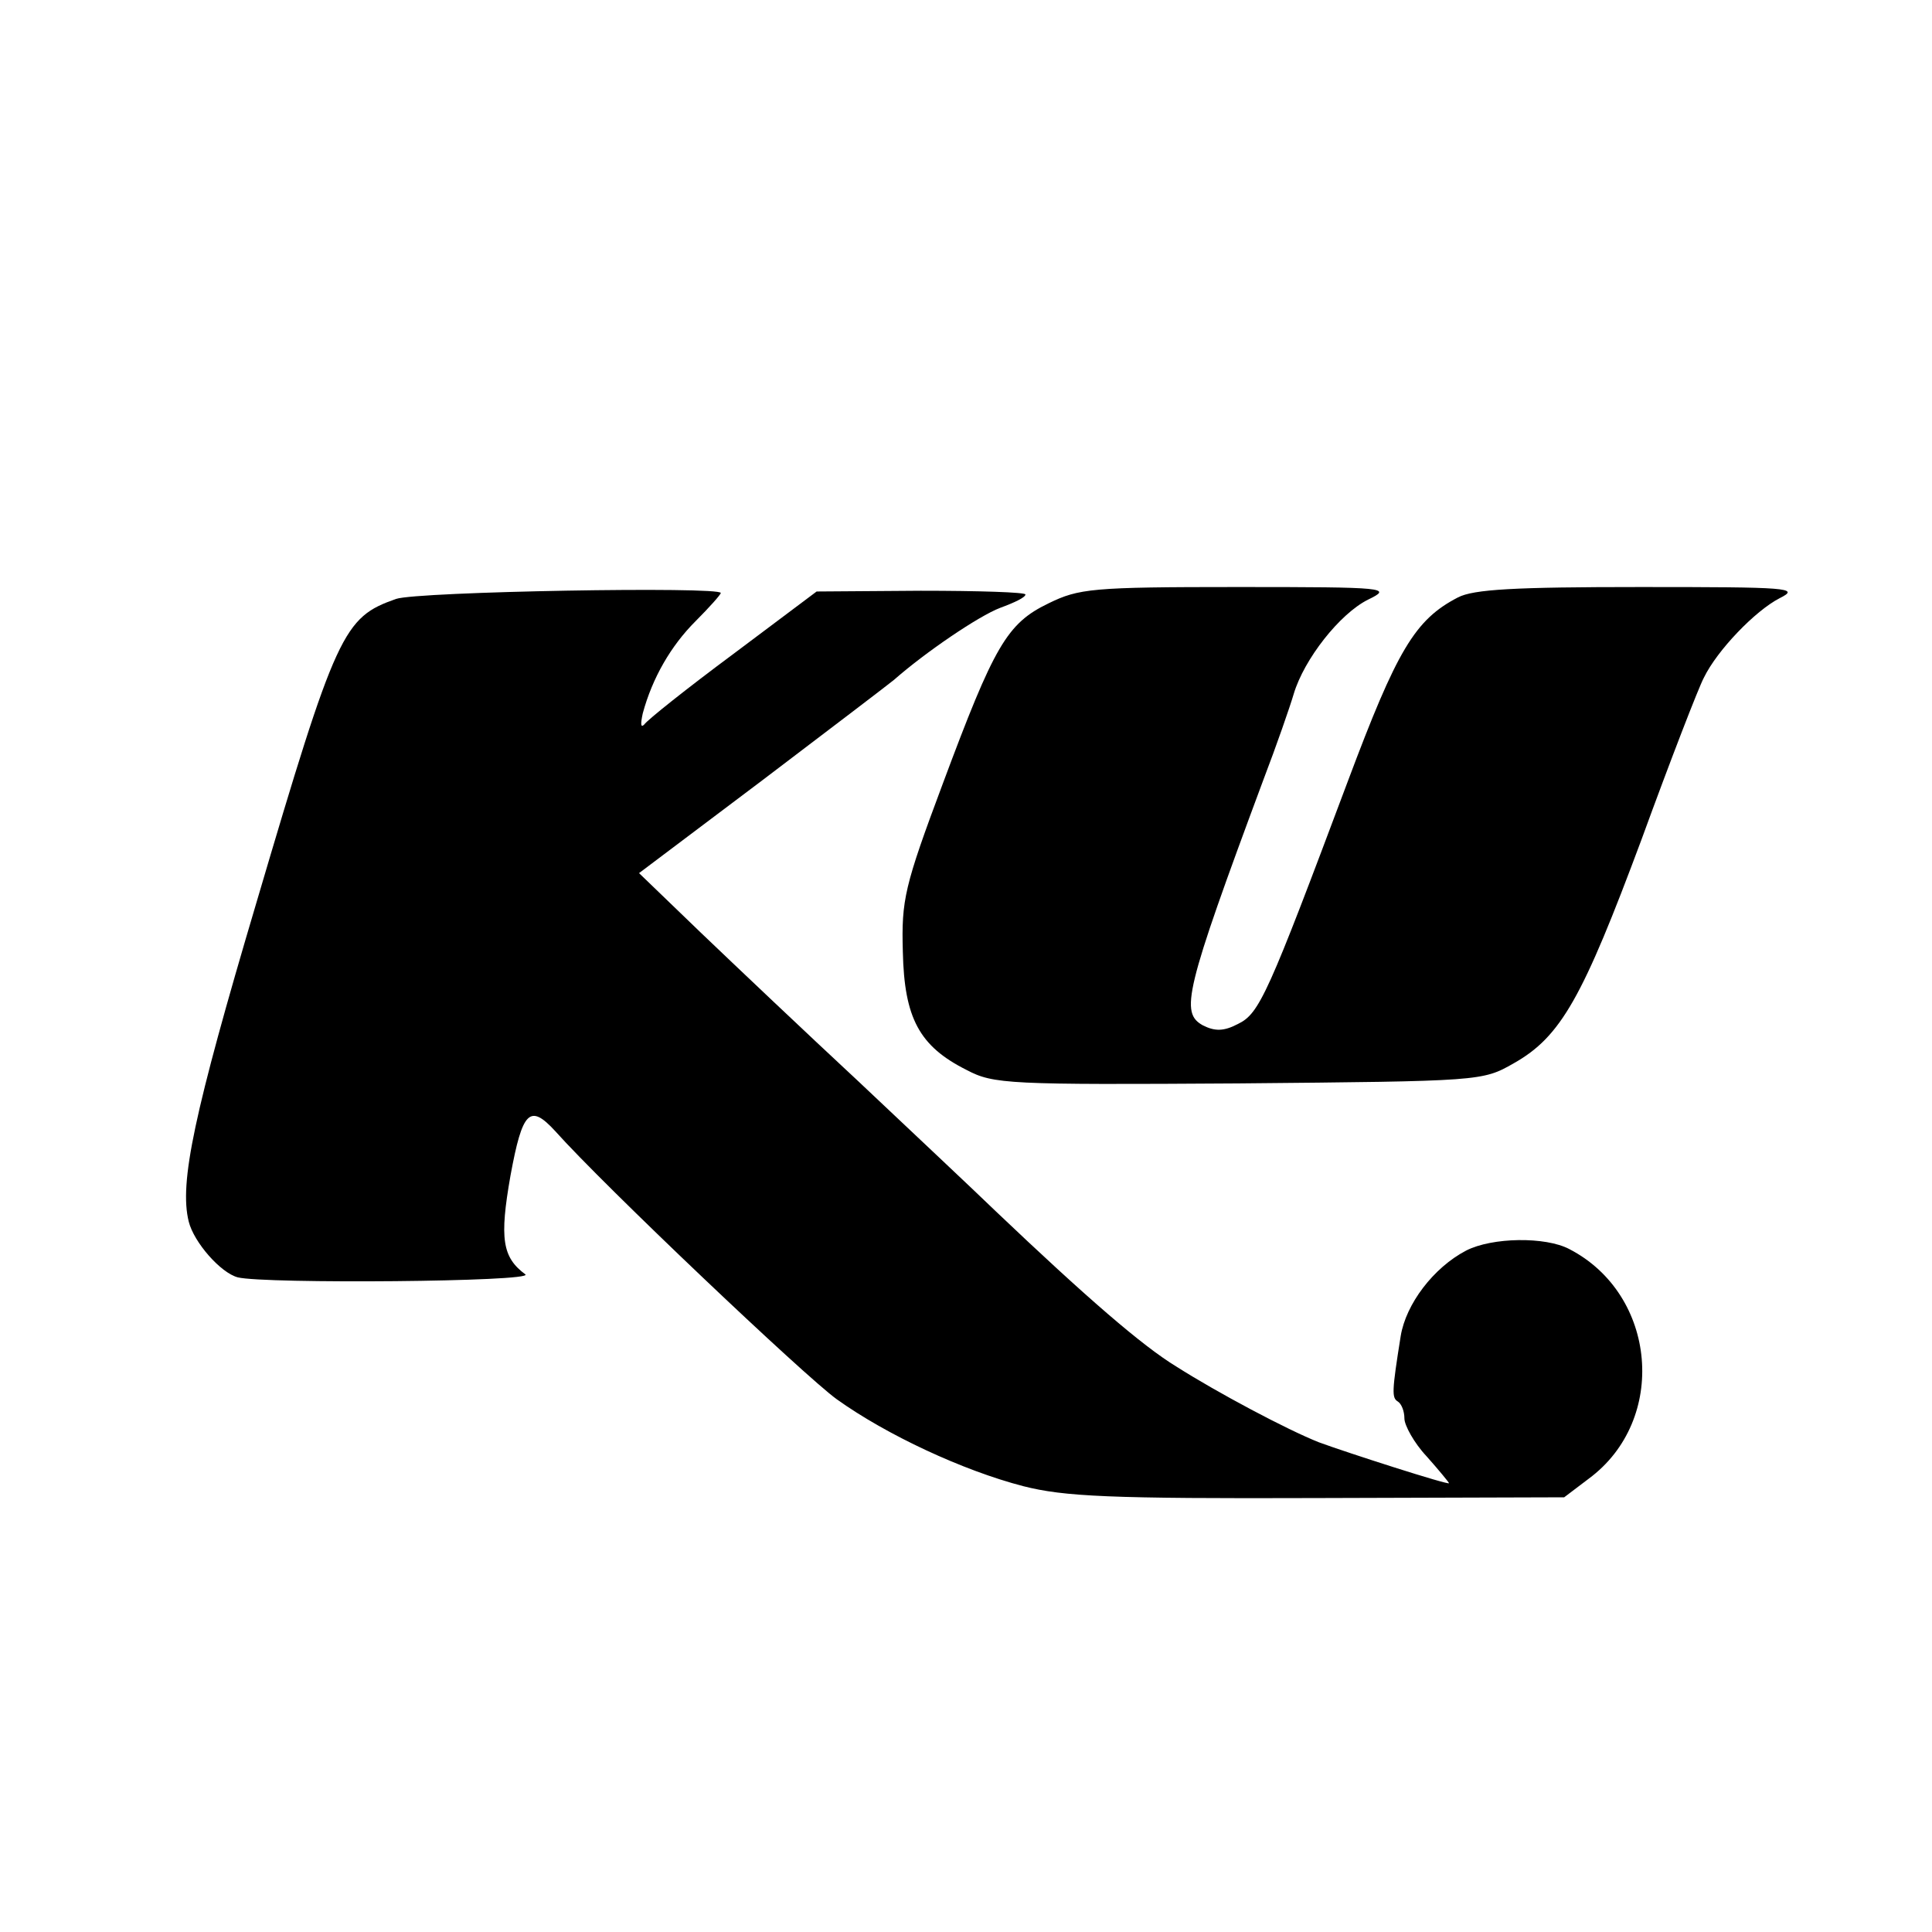
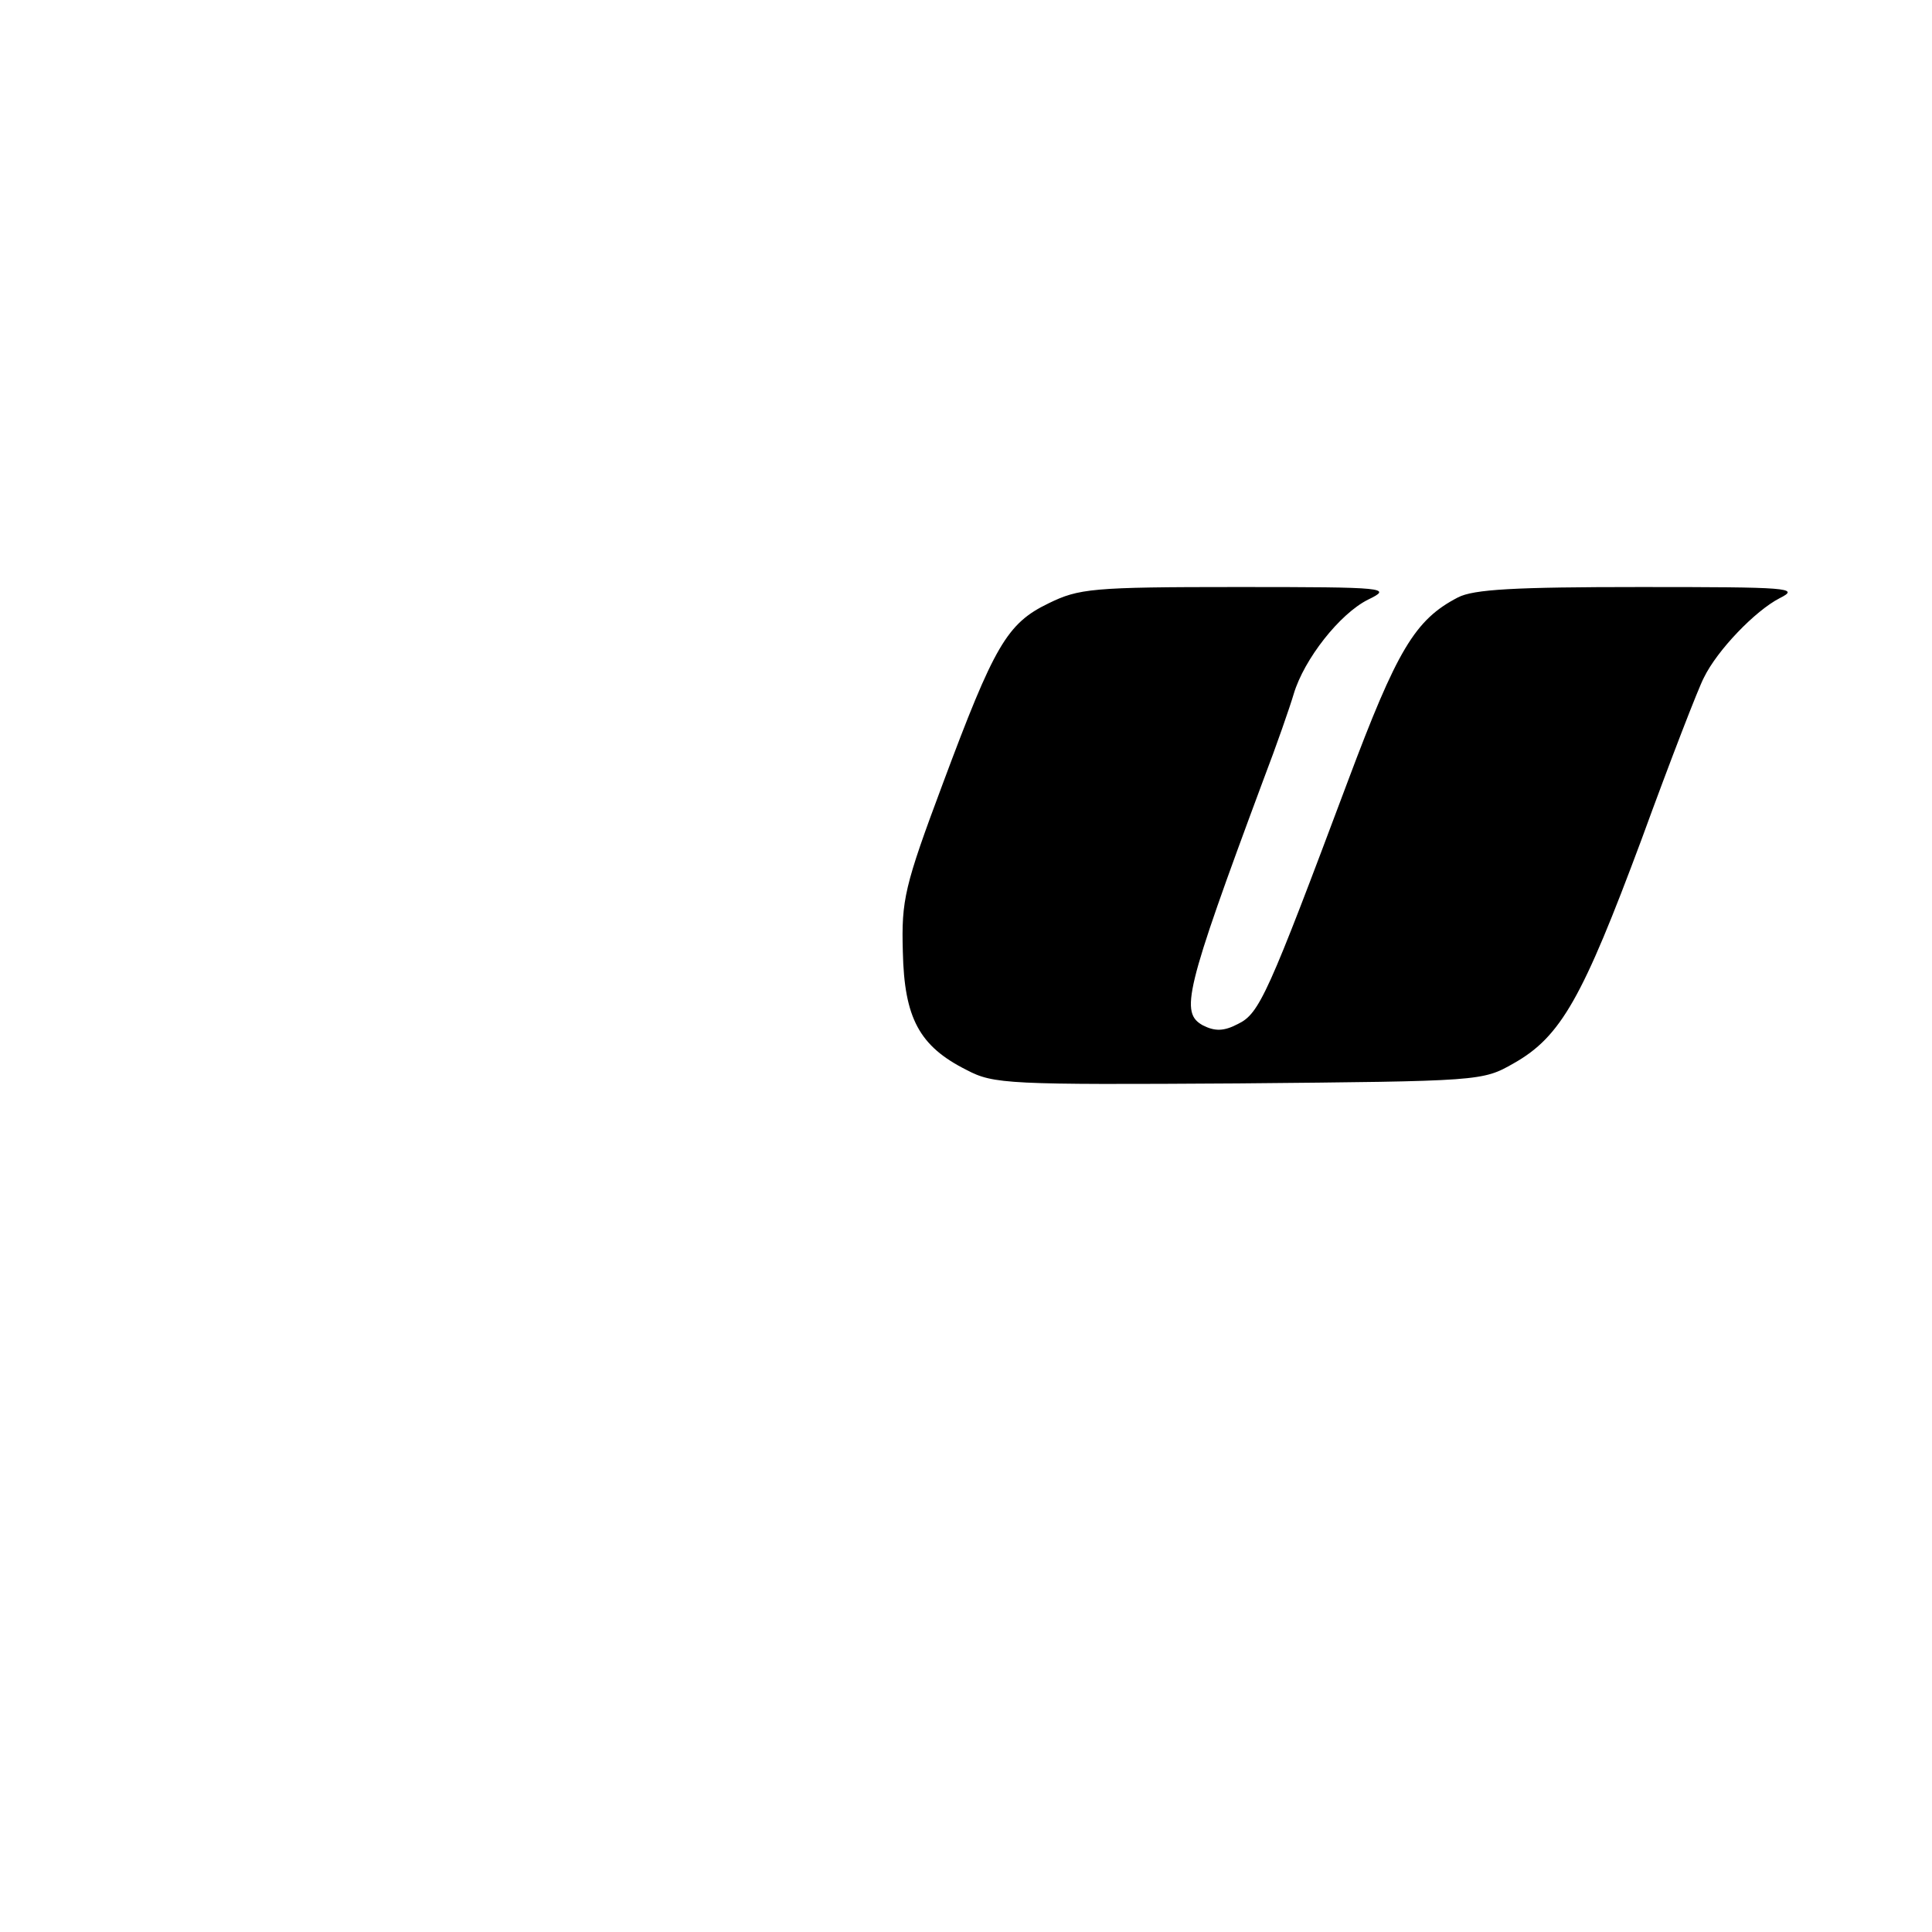
<svg xmlns="http://www.w3.org/2000/svg" version="1.0" width="260pt" height="260pt" viewBox="0 0 260 260" preserveAspectRatio="xMidYMid meet">
  <g transform="translate(0,260) scale(0.1,-0.1)" fill="#000000" stroke="none">
-     <path d="M533 1794 c-71 -25 -80 -43 -188 -409 -84 -283 -104 -377 -91 -429 7 -28 43 -69 66 -75 36 -9 400 -6 387 4 -31 23 -35 48 -20 133 16 87 26 97 60 60 66 -74 336 -330 379 -361 67 -48 170 -96 251 -117 55 -14 116 -17 396 -16 l332 1 33 25 c107 79 92 248 -26 309 -32 17 -104 16 -139 -2 -44 -23 -81 -72 -88 -115 -12 -75 -12 -83 -4 -88 5 -3 9 -13 9 -23 0 -9 13 -33 30 -51 16 -18 30 -35 30 -36 0 -3 -137 41 -175 55 -43 17 -137 67 -192 102 -46 28 -121 93 -243 209 -30 29 -113 107 -184 174 -71 66 -167 157 -213 201 l-83 80 166 125 c91 69 171 130 177 135 42 37 114 86 143 97 19 7 34 14 34 18 0 3 -63 5 -141 5 l-140 -1 -112 -84 c-62 -46 -116 -89 -120 -95 -5 -5 -5 1 -2 15 13 48 38 91 71 124 19 19 34 36 34 38 0 9 -408 2 -437 -8z" />
    <path d="M1411 1788 c-56 -27 -73 -57 -142 -242 -52 -139 -56 -157 -54 -227 2 -89 22 -127 86 -159 36 -19 56 -20 366 -18 326 3 328 3 370 27 64 36 93 89 172 301 39 107 77 205 84 218 18 37 69 90 102 107 28 14 13 15 -188 15 -168 0 -224 -3 -245 -14 -58 -30 -82 -71 -148 -247 -108 -288 -119 -313 -148 -327 -19 -10 -31 -10 -47 -2 -31 17 -25 45 81 330 18 47 36 99 41 116 14 47 62 108 100 127 33 16 27 17 -176 17 -196 0 -213 -2 -254 -22z" />
  </g>
</svg>